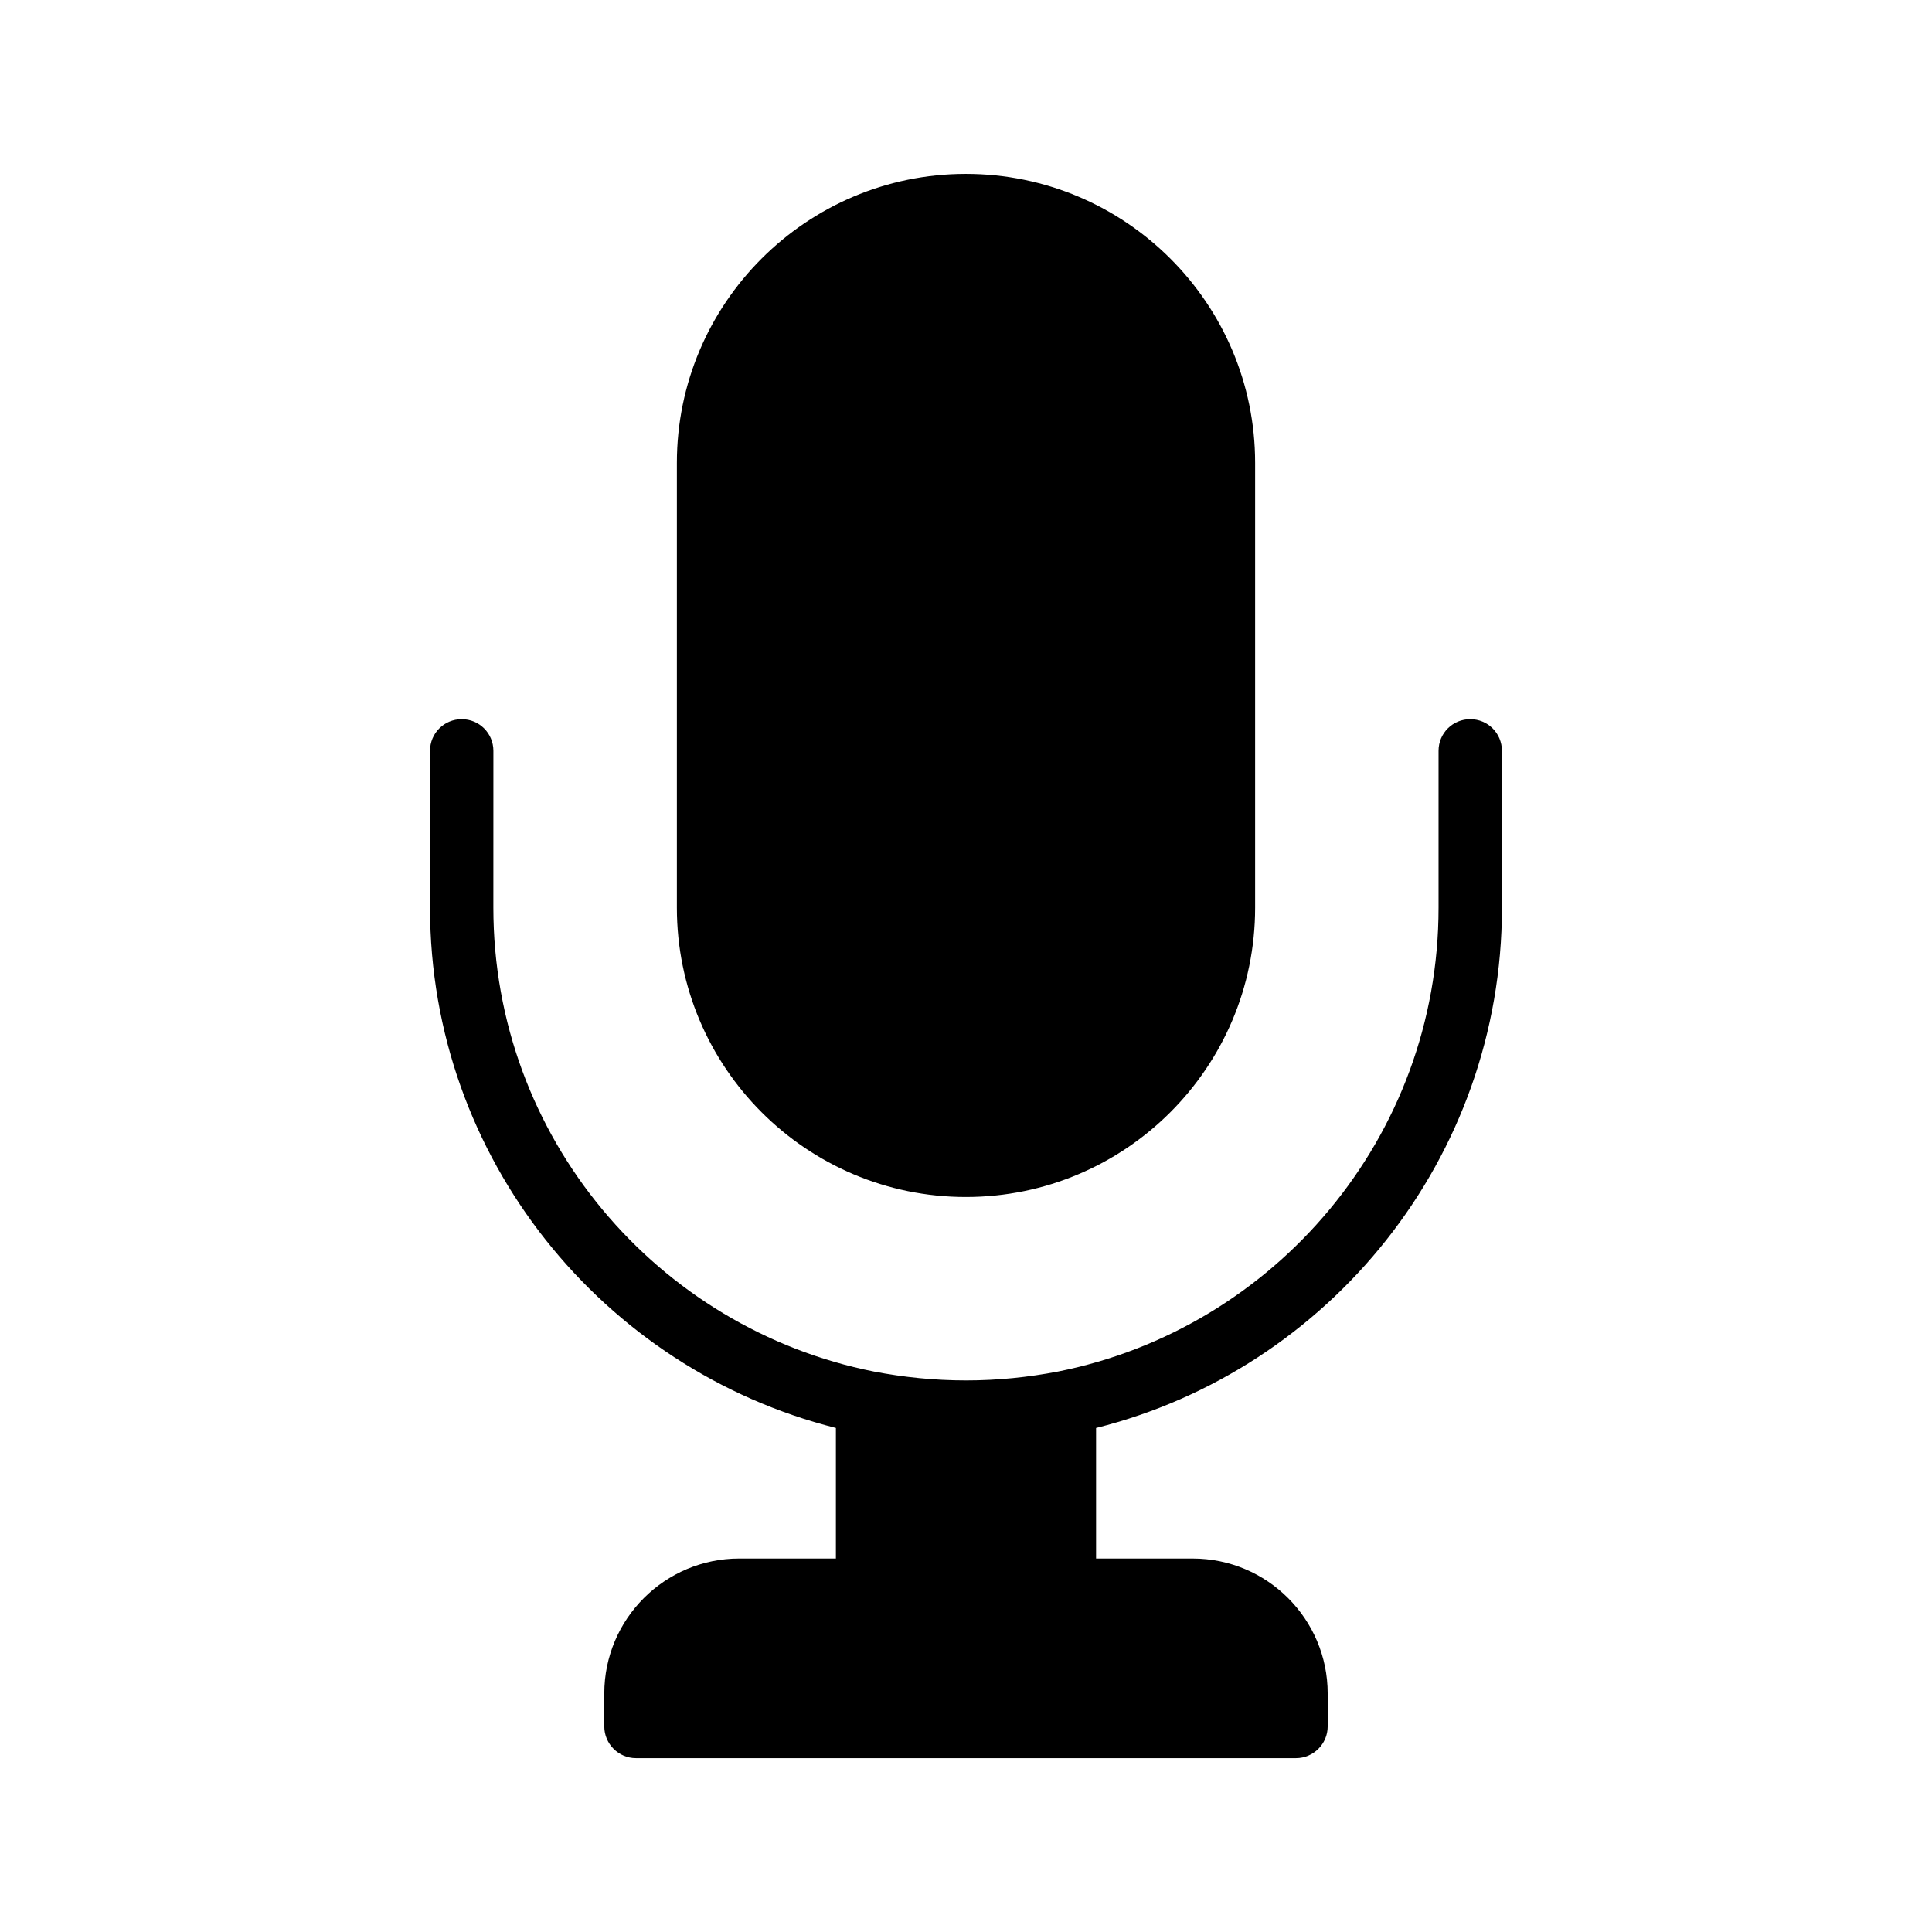
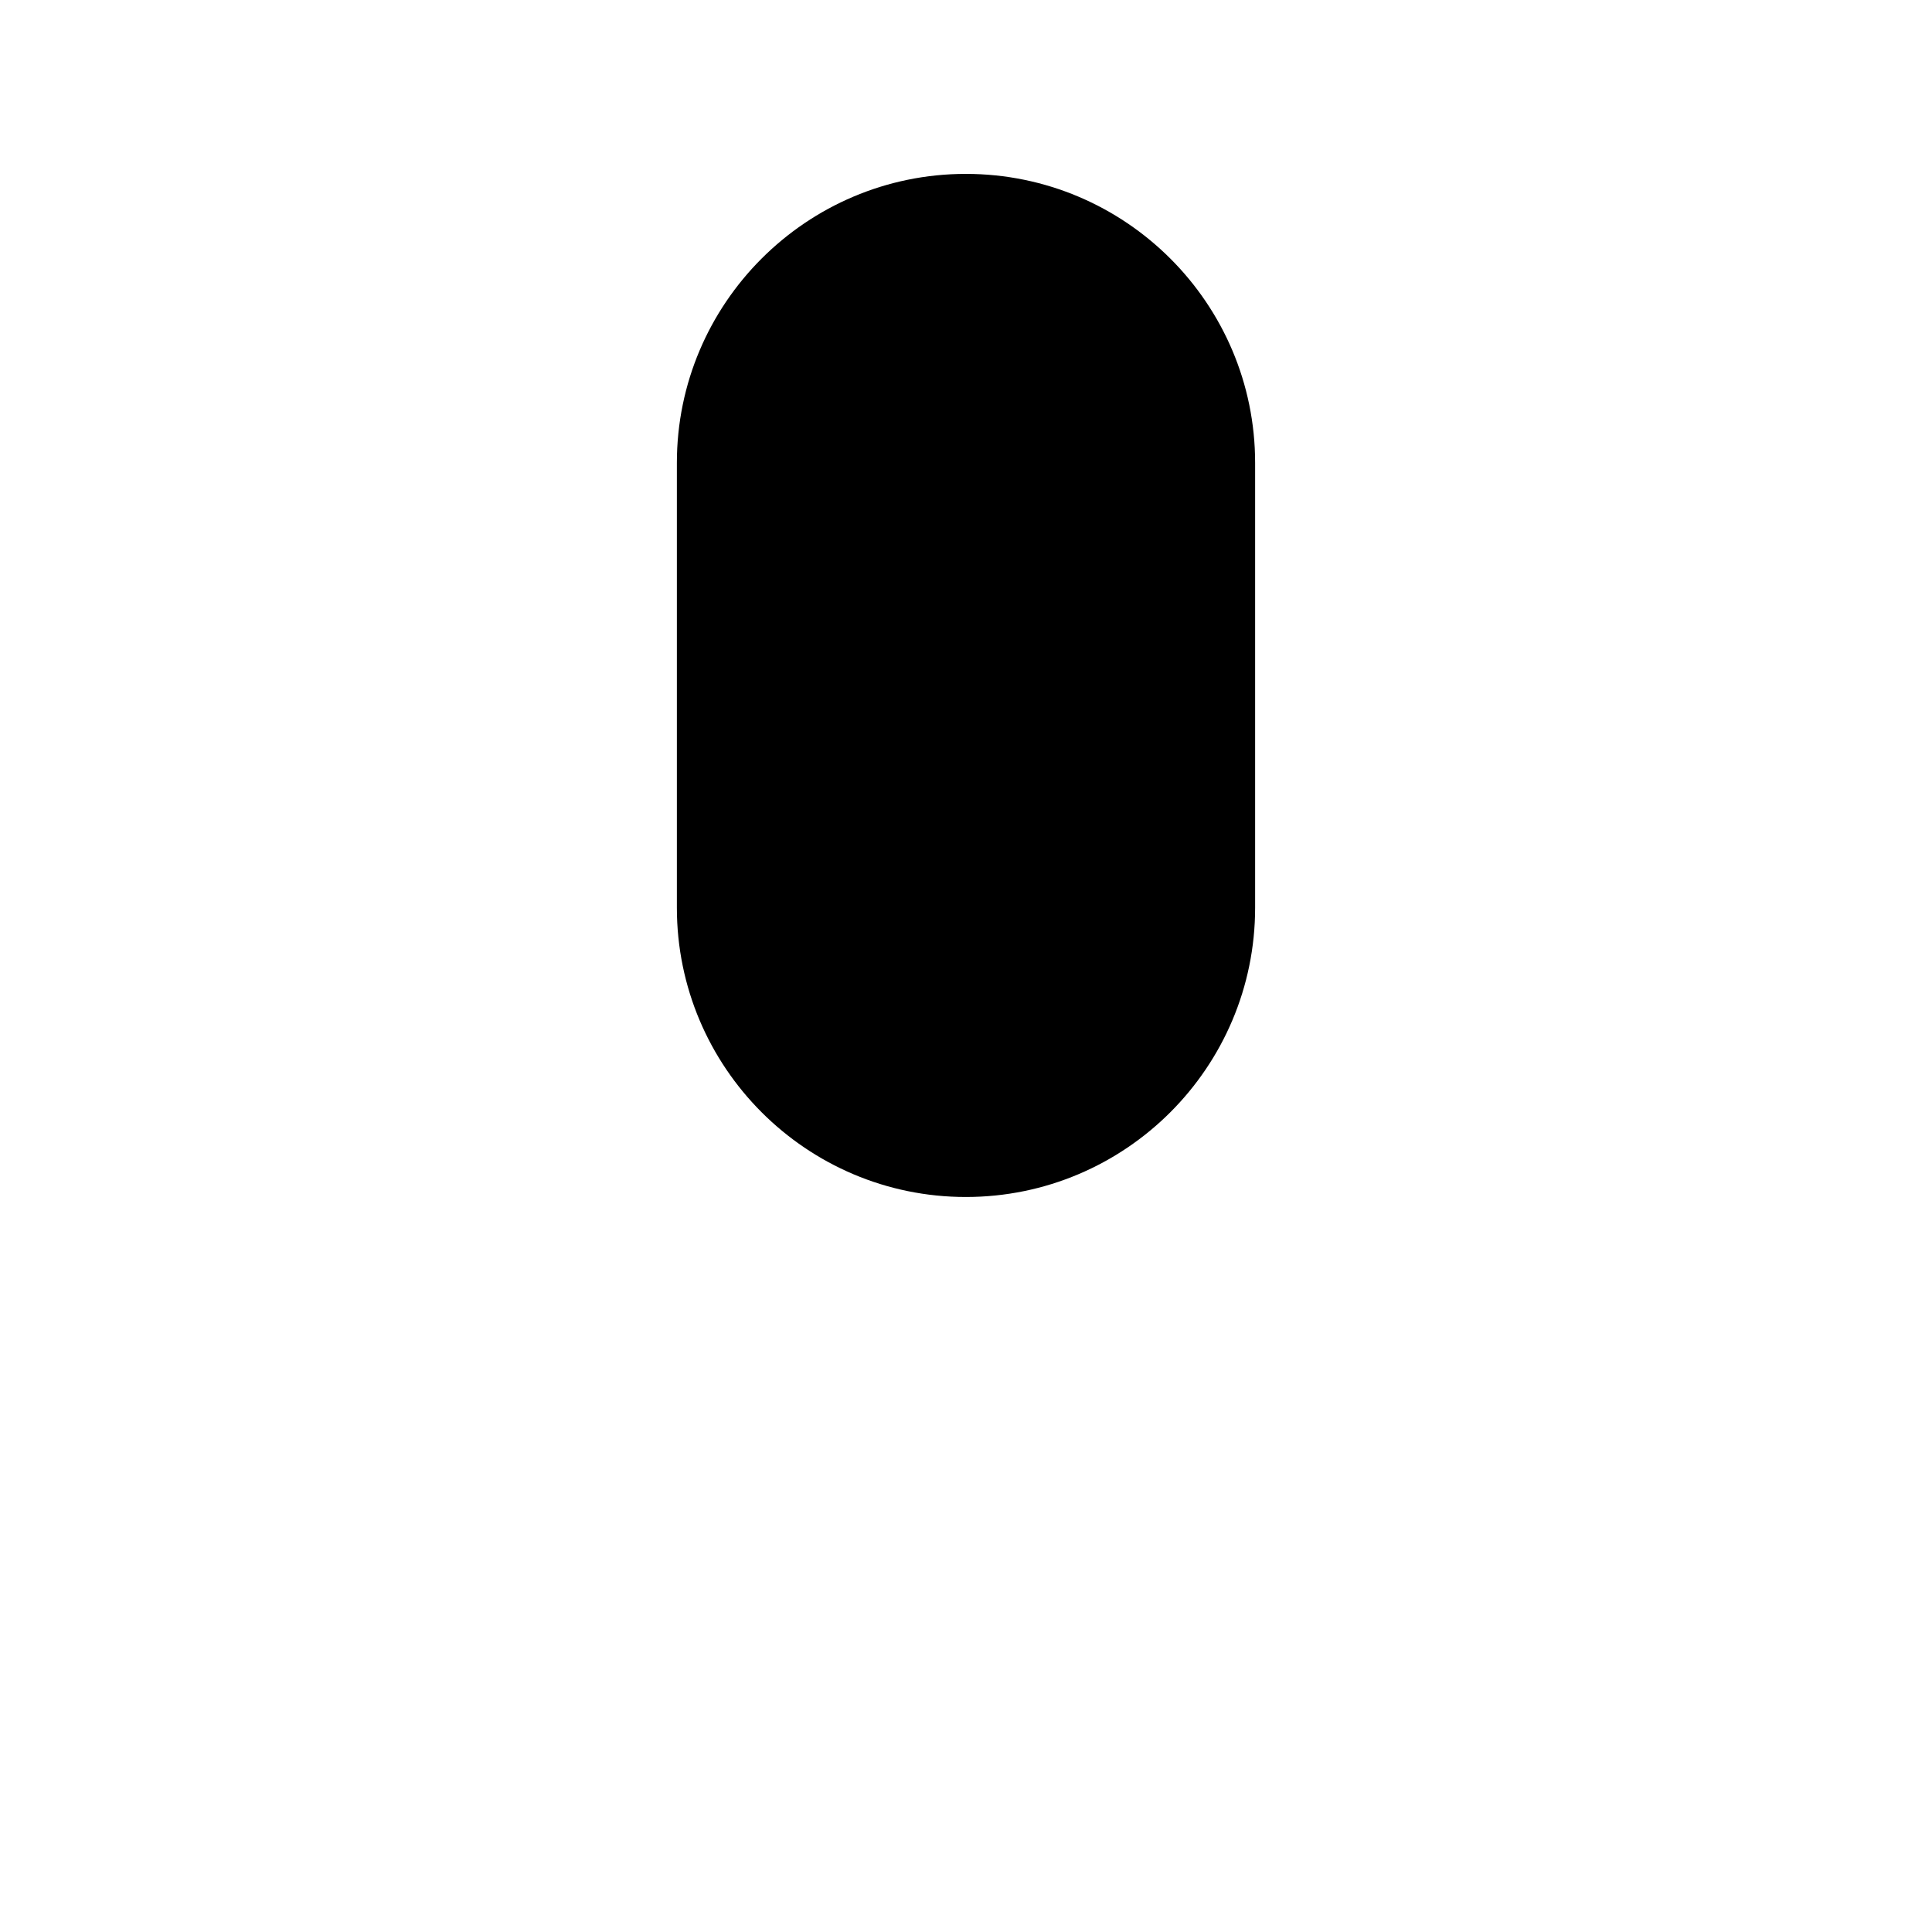
<svg xmlns="http://www.w3.org/2000/svg" fill="#000000" width="800px" height="800px" version="1.1" viewBox="144 144 512 512">
  <g>
    <path d="m476.62 384.55v-117.89c0-42.234-34.344-76.578-76.664-76.578-42.234 0-76.578 34.344-76.578 76.578v117.89c0 42.32 34.344 76.664 76.578 76.664 42.32 0 76.664-34.344 76.664-76.664z" />
-     <path d="m266.36 334.59c-4.617 0-8.398 3.695-8.398 8.398v41.562c0 66.418 45.848 122.34 107.56 137.88v34.594h-25.609c-19.73 0-35.77 16.039-35.77 35.77v8.738c0 4.617 3.777 8.398 8.398 8.398h174.91c4.617 0 8.398-3.777 8.398-8.398v-8.734c0-19.73-16.039-35.77-35.77-35.77h-25.609v-34.594c61.715-15.449 107.56-71.457 107.56-137.88l-0.004-41.566c0-4.703-3.777-8.398-8.398-8.398-4.617 0-8.398 3.695-8.398 8.398v41.562c0 60.793-43.41 111.51-100.85 122.93-7.894 1.512-16.039 2.352-24.352 2.352-8.398 0-16.543-0.84-24.434-2.352-57.434-11.422-100.85-62.137-100.85-122.93l0.008-41.562c0-4.703-3.781-8.398-8.398-8.398z" />
  </g>
</svg>